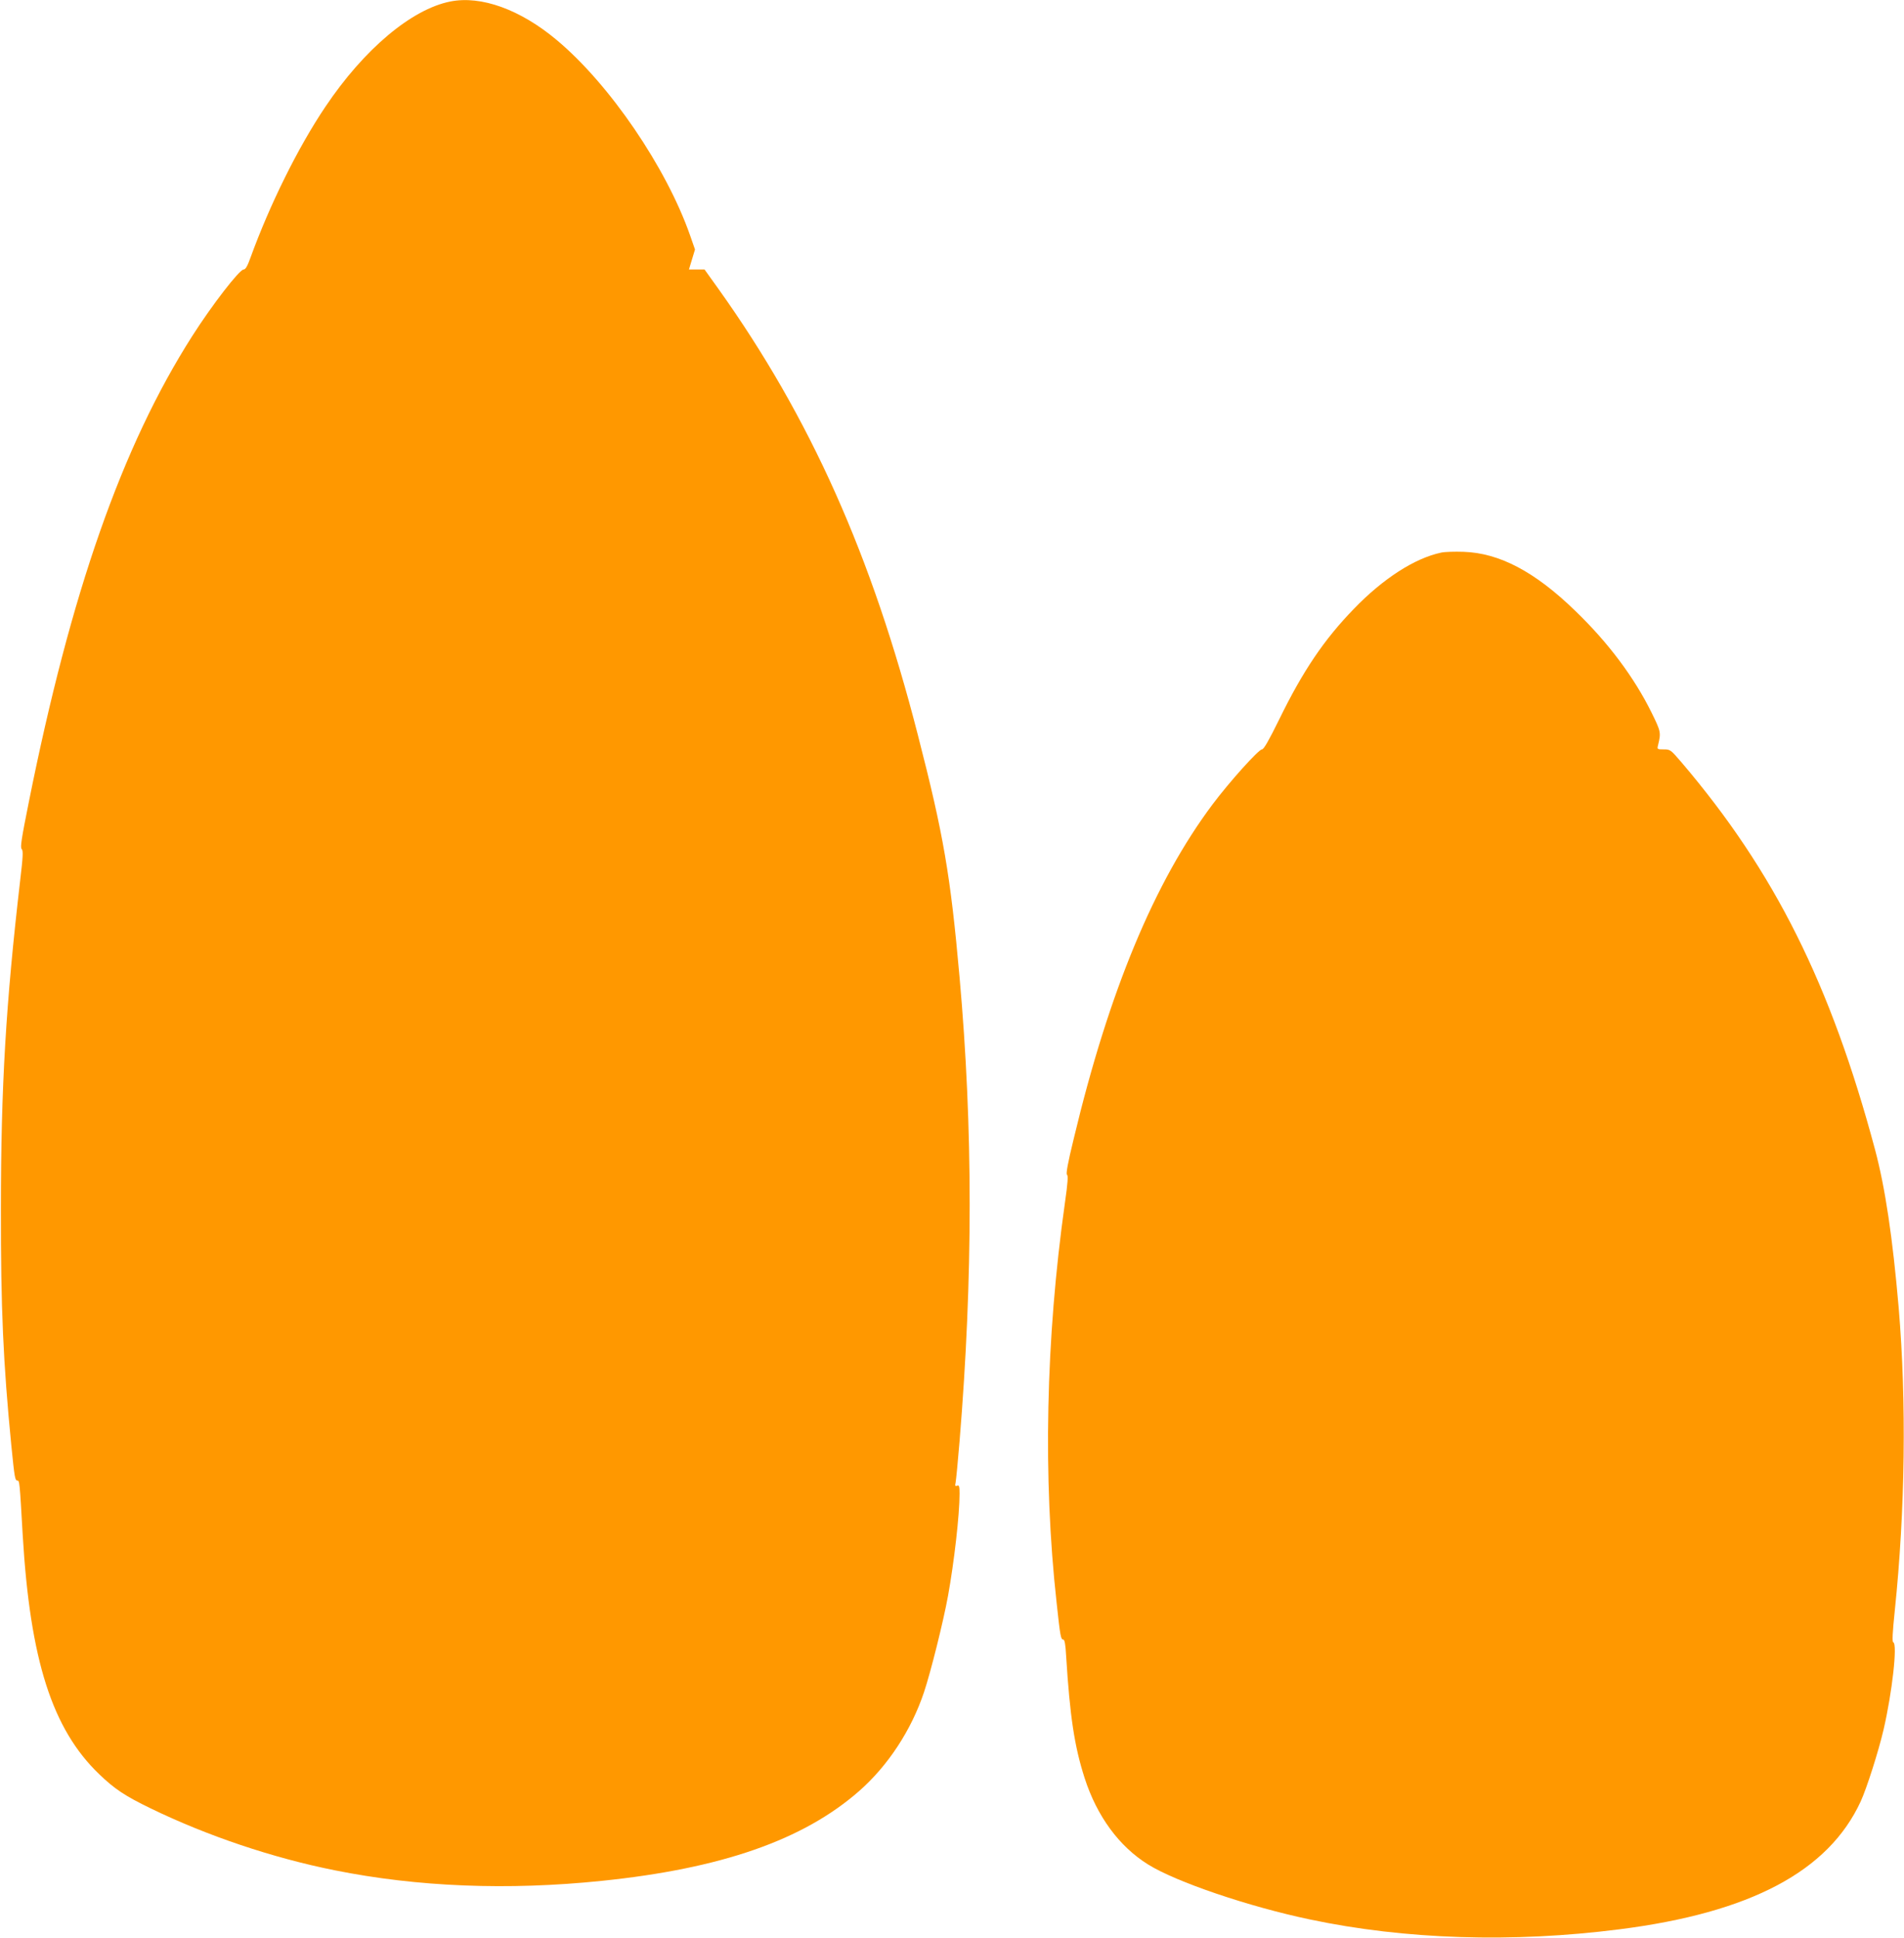
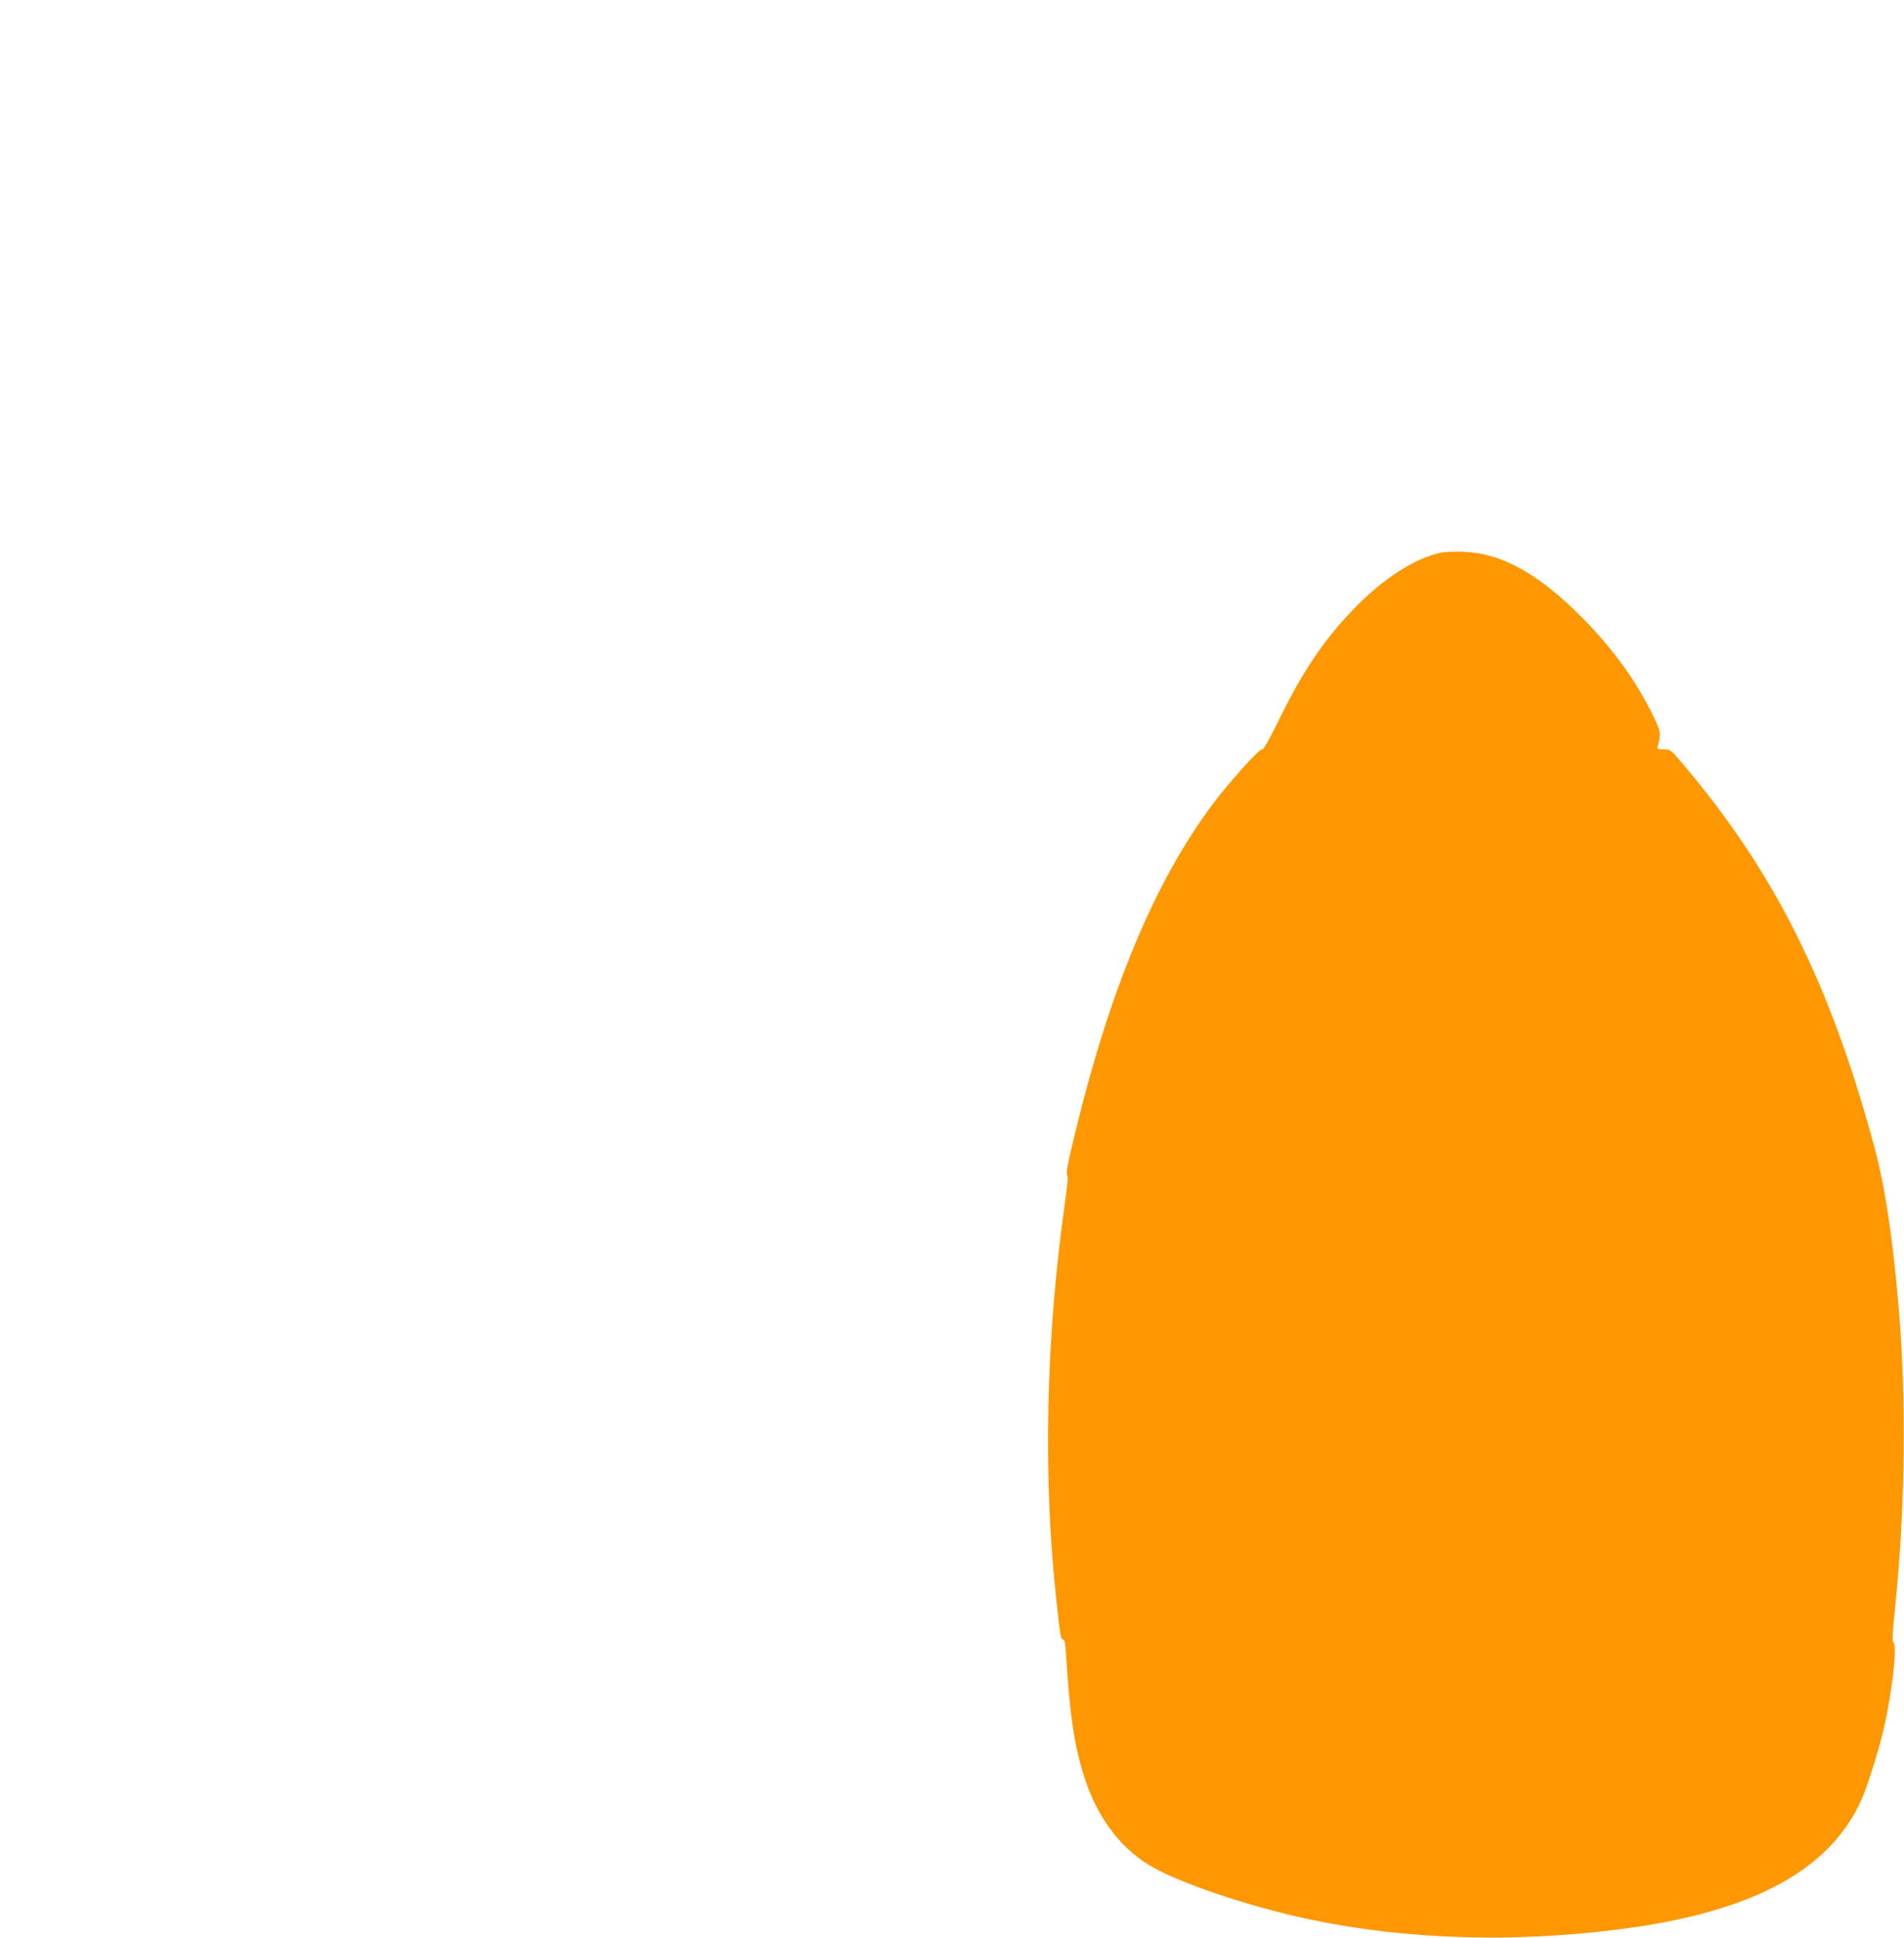
<svg xmlns="http://www.w3.org/2000/svg" version="1.0" width="1258pt" height="1280pt" viewBox="0 0 1258 1280" preserveAspectRatio="xMidYMid meet">
  <g transform="translate(0,1280) scale(0.1,-0.1)" fill="#ff9800" stroke="none">
-     <path d="M2975 12790 c-256 -51 -570 -315 -825 -695 -180 -267 -368 -647 -495 -997 -20 -56 -33 -78 -45 -78 -28 0 -210 -236 -340 -440 -464 -727 -802 -1692 -1080 -3080 -48 -239 -57 -297 -47 -308 11 -10 9 -50 -10 -210 -94 -810 -127 -1357 -127 -2167 -1 -655 15 -1015 69 -1565 21 -208 24 -230 40 -230 14 0 15 -7 35 -360 49 -826 195 -1282 506 -1580 102 -98 170 -143 339 -225 375 -182 806 -327 1216 -409 547 -110 1144 -134 1764 -70 790 81 1331 269 1700 592 191 167 346 403 430 654 45 135 128 467 159 638 40 221 76 533 76 674 0 49 -3 57 -16 52 -13 -5 -15 -1 -10 22 3 15 15 137 26 272 89 1085 89 2065 0 3065 -60 675 -106 942 -275 1598 -304 1187 -711 2098 -1319 2950 l-91 127 -51 0 -52 0 20 66 20 66 -32 92 c-157 449 -532 1000 -882 1292 -240 201 -499 295 -703 254z" />
    <path d="M9523 9150 c-176 -37 -385 -172 -578 -372 -196 -202 -337 -410 -493 -730 -69 -140 -102 -198 -114 -198 -22 0 -217 -217 -327 -364 -383 -512 -683 -1231 -916 -2205 -41 -167 -53 -236 -45 -241 8 -5 5 -54 -14 -186 -127 -898 -146 -1820 -55 -2639 24 -224 28 -245 44 -245 9 0 15 -31 19 -107 25 -402 55 -598 122 -807 81 -252 228 -453 420 -572 184 -115 664 -278 1069 -363 630 -133 1339 -155 2045 -65 866 110 1381 383 1594 845 39 85 117 328 151 474 57 246 93 567 64 577 -8 3 -5 63 10 208 69 664 78 1382 26 2000 -40 465 -89 793 -156 1045 -293 1094 -664 1837 -1278 2558 -73 85 -75 87 -119 87 -43 0 -44 1 -37 28 20 83 19 89 -43 215 -115 233 -286 462 -504 672 -267 259 -501 382 -738 390 -58 2 -124 0 -147 -5z" />
  </g>
</svg>